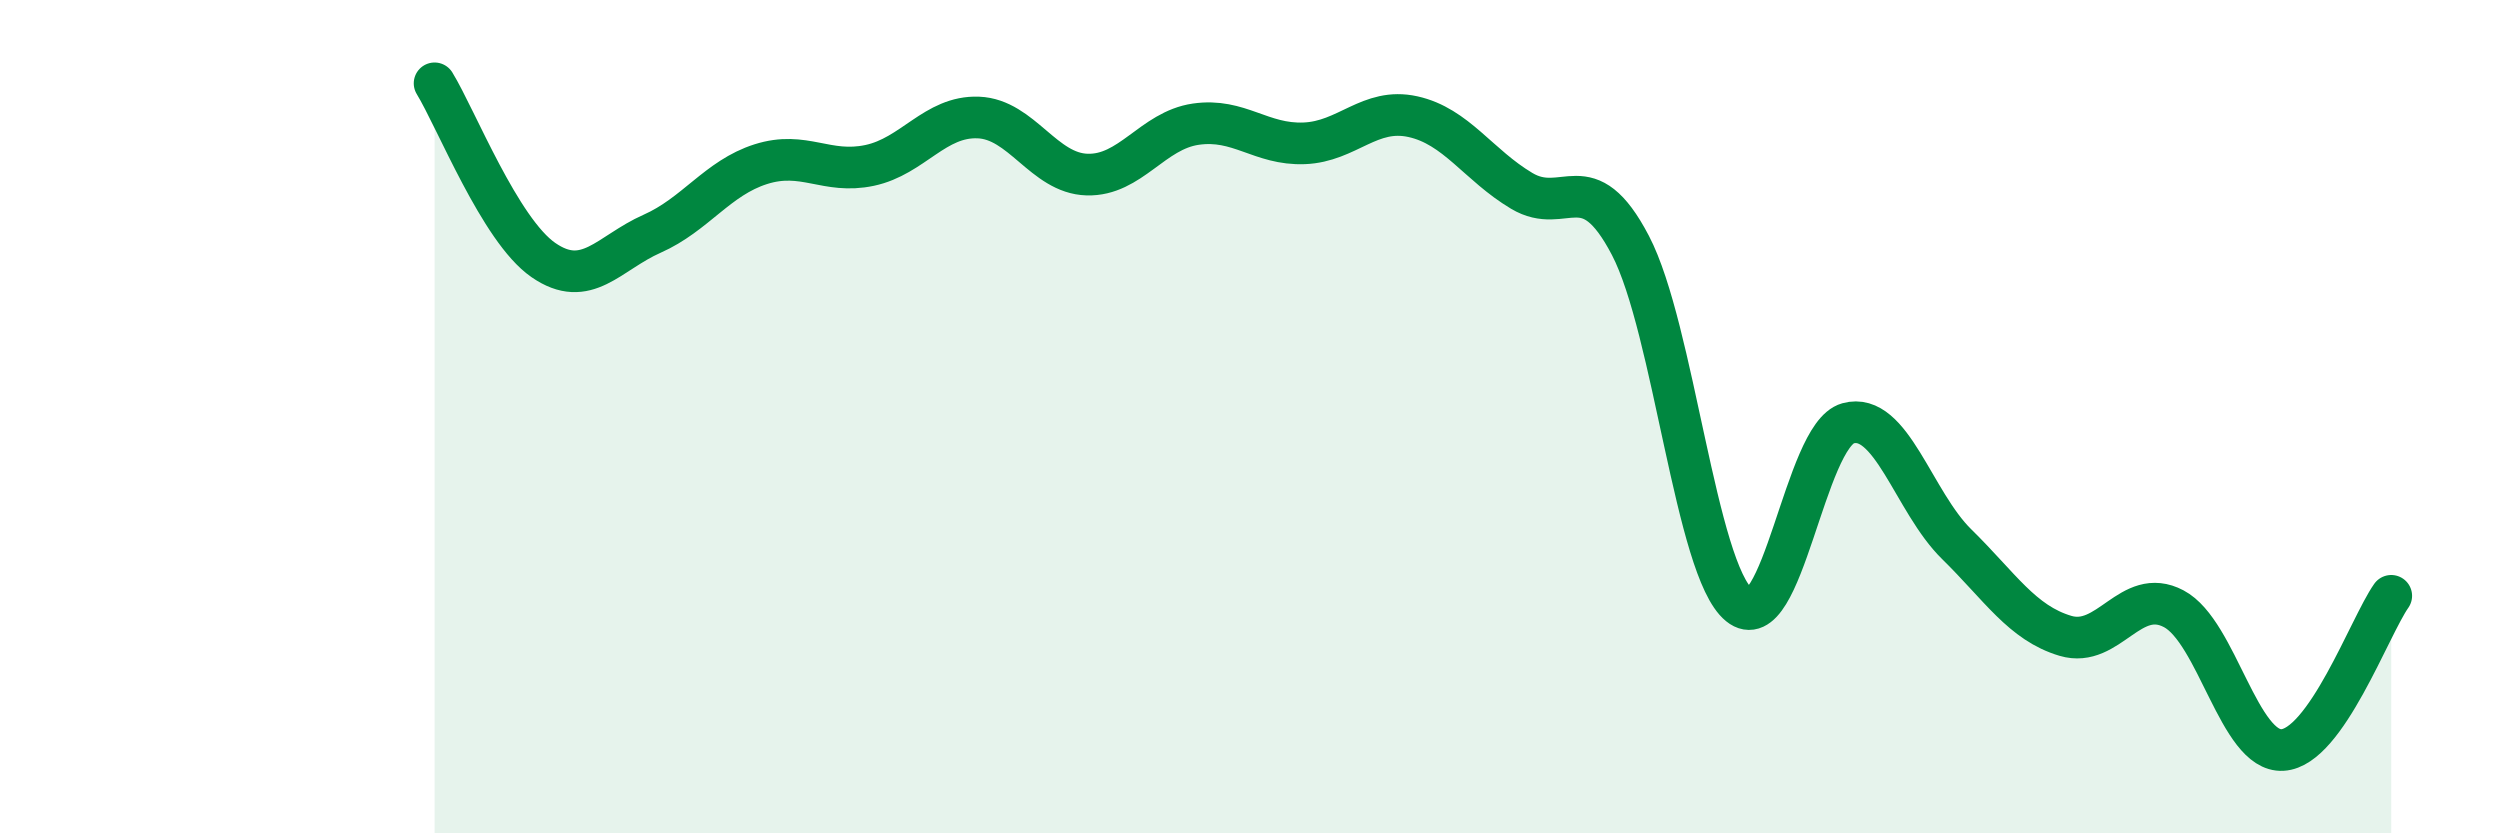
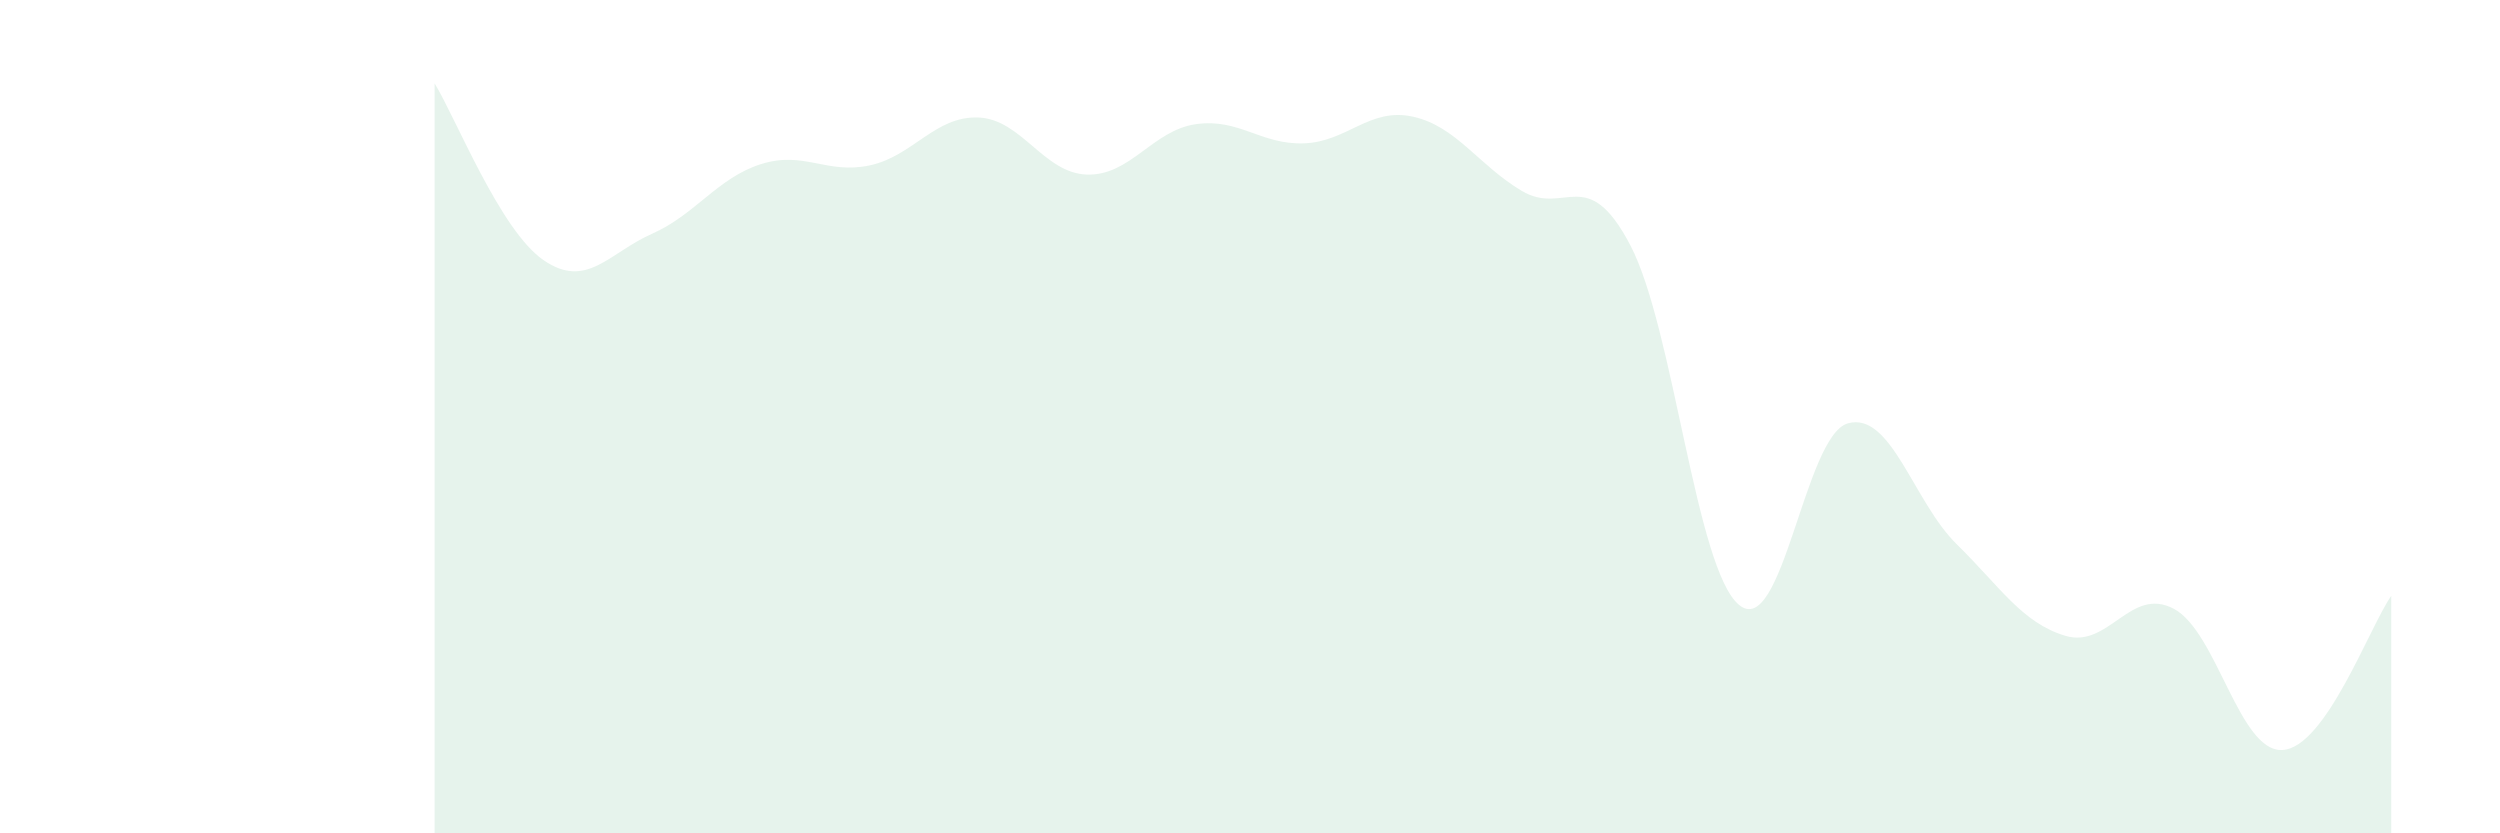
<svg xmlns="http://www.w3.org/2000/svg" width="60" height="20" viewBox="0 0 60 20">
  <path d="M 10.43,2 C 10.95,2.85 12,5.52 13.04,6.24 C 14.08,6.96 14.61,6.07 15.65,5.61 C 16.69,5.15 17.22,4.27 18.26,3.94 C 19.3,3.61 19.83,4.19 20.87,3.97 C 21.91,3.75 22.44,2.78 23.48,2.82 C 24.52,2.86 25.05,4.16 26.09,4.19 C 27.13,4.22 27.66,3.13 28.7,2.98 C 29.74,2.83 30.26,3.48 31.3,3.44 C 32.34,3.4 32.87,2.57 33.91,2.8 C 34.95,3.03 35.48,3.96 36.52,4.58 C 37.56,5.2 38.09,3.9 39.13,5.89 C 40.17,7.88 40.7,13.67 41.74,14.52 C 42.78,15.37 43.31,10.45 44.35,10.16 C 45.39,9.87 45.92,12.04 46.96,13.06 C 48,14.08 48.53,14.95 49.57,15.26 C 50.61,15.57 51.13,14.06 52.17,14.61 C 53.21,15.16 53.74,18.06 54.78,18 C 55.82,17.94 56.87,15.04 57.39,14.3L57.39 20L10.43 20Z" fill="#008740" opacity="0.1" stroke-linecap="round" stroke-linejoin="round" />
-   <path d="M 10.43,2 C 10.95,2.85 12,5.52 13.04,6.24 C 14.08,6.96 14.61,6.07 15.65,5.61 C 16.69,5.15 17.22,4.27 18.26,3.94 C 19.3,3.61 19.83,4.19 20.87,3.97 C 21.91,3.75 22.44,2.78 23.48,2.82 C 24.52,2.86 25.05,4.16 26.09,4.19 C 27.13,4.22 27.66,3.13 28.7,2.98 C 29.74,2.83 30.26,3.48 31.3,3.44 C 32.34,3.4 32.87,2.57 33.91,2.8 C 34.95,3.03 35.48,3.96 36.52,4.58 C 37.56,5.2 38.09,3.9 39.13,5.89 C 40.17,7.88 40.7,13.67 41.74,14.52 C 42.78,15.37 43.31,10.45 44.35,10.16 C 45.39,9.87 45.92,12.04 46.96,13.06 C 48,14.08 48.53,14.95 49.57,15.26 C 50.61,15.57 51.13,14.06 52.17,14.61 C 53.21,15.16 53.74,18.06 54.78,18 C 55.82,17.94 56.87,15.04 57.39,14.3" stroke="#008740" stroke-width="1" fill="none" stroke-linecap="round" stroke-linejoin="round" />
</svg>